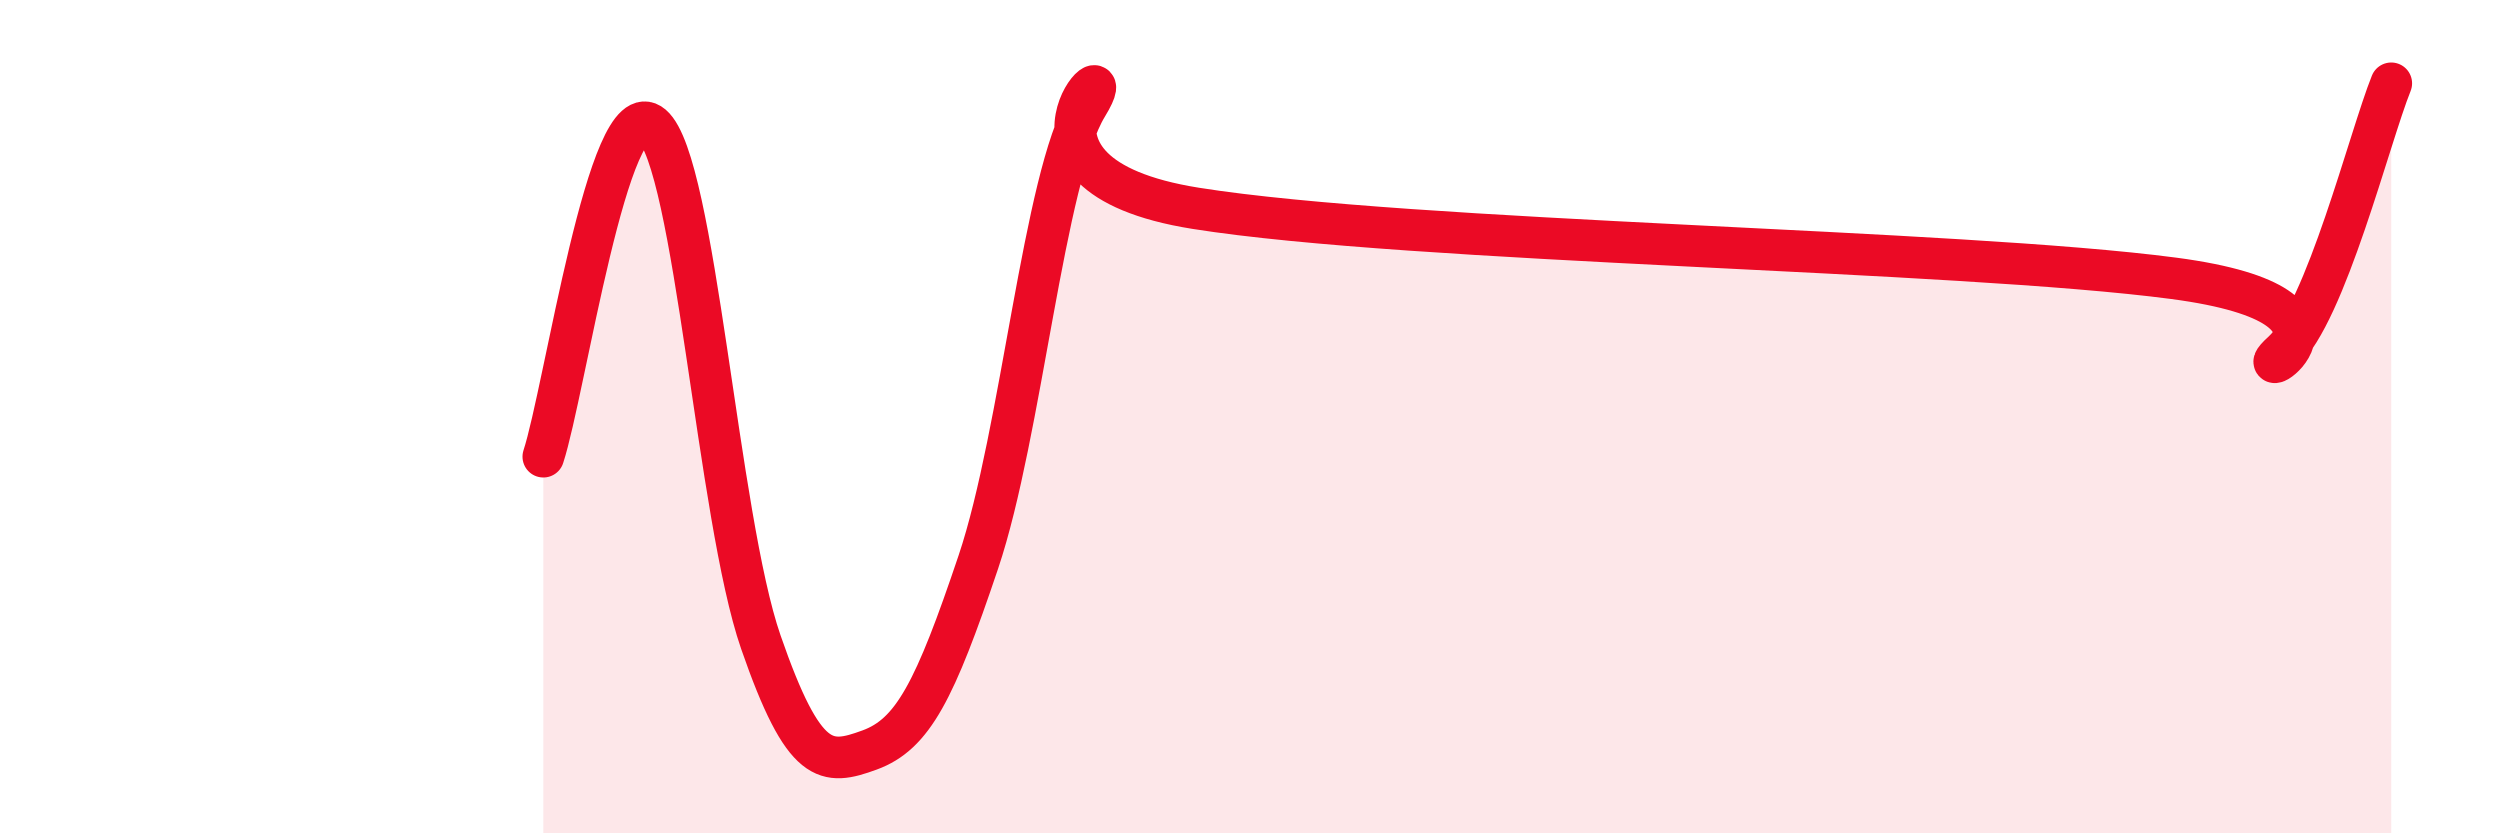
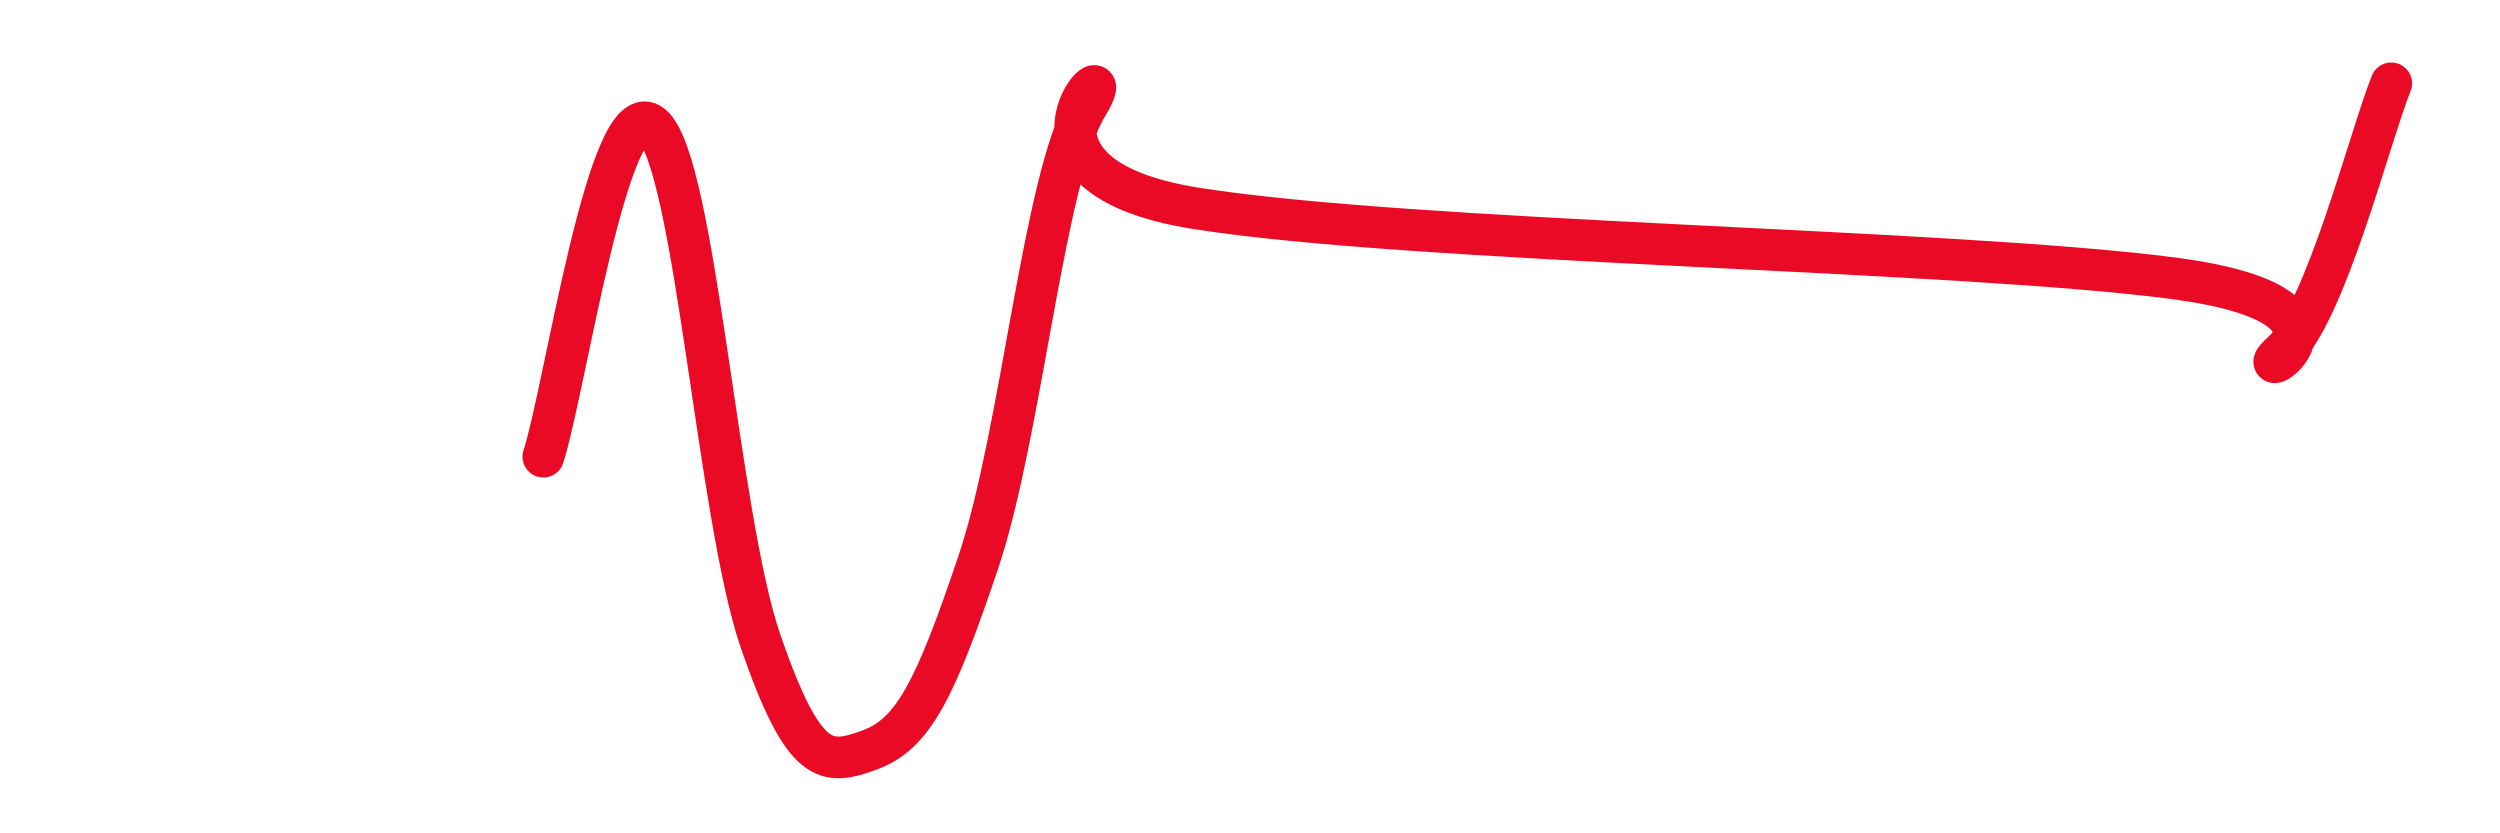
<svg xmlns="http://www.w3.org/2000/svg" width="60" height="20" viewBox="0 0 60 20">
-   <path d="M 13.04,10.96 C 13.56,9.37 14.61,2.12 15.65,3.01 C 16.69,3.9 17.22,12.41 18.26,15.41 C 19.3,18.41 19.83,18.38 20.87,18 C 21.91,17.62 22.44,16.58 23.48,13.49 C 24.52,10.4 25.05,4.24 26.09,2.54 C 27.13,0.84 23.48,4.17 28.7,5 C 33.92,5.83 46.95,5.99 52.17,6.68 C 57.39,7.37 53.74,9.39 54.78,8.45 C 55.82,7.51 56.87,3.29 57.39,2L57.39 20L13.04 20Z" fill="#EB0A25" opacity="0.1" stroke-linecap="round" stroke-linejoin="round" />
  <path d="M 13.04,10.96 C 13.56,9.37 14.61,2.12 15.65,3.01 C 16.69,3.9 17.22,12.41 18.26,15.41 C 19.3,18.41 19.83,18.38 20.87,18 C 21.91,17.62 22.44,16.58 23.48,13.49 C 24.52,10.4 25.05,4.24 26.09,2.54 C 27.13,0.84 23.48,4.17 28.7,5 C 33.92,5.83 46.95,5.99 52.17,6.68 C 57.39,7.37 53.74,9.39 54.78,8.45 C 55.82,7.51 56.87,3.29 57.39,2" stroke="#EB0A25" stroke-width="1" fill="none" stroke-linecap="round" stroke-linejoin="round" />
</svg>